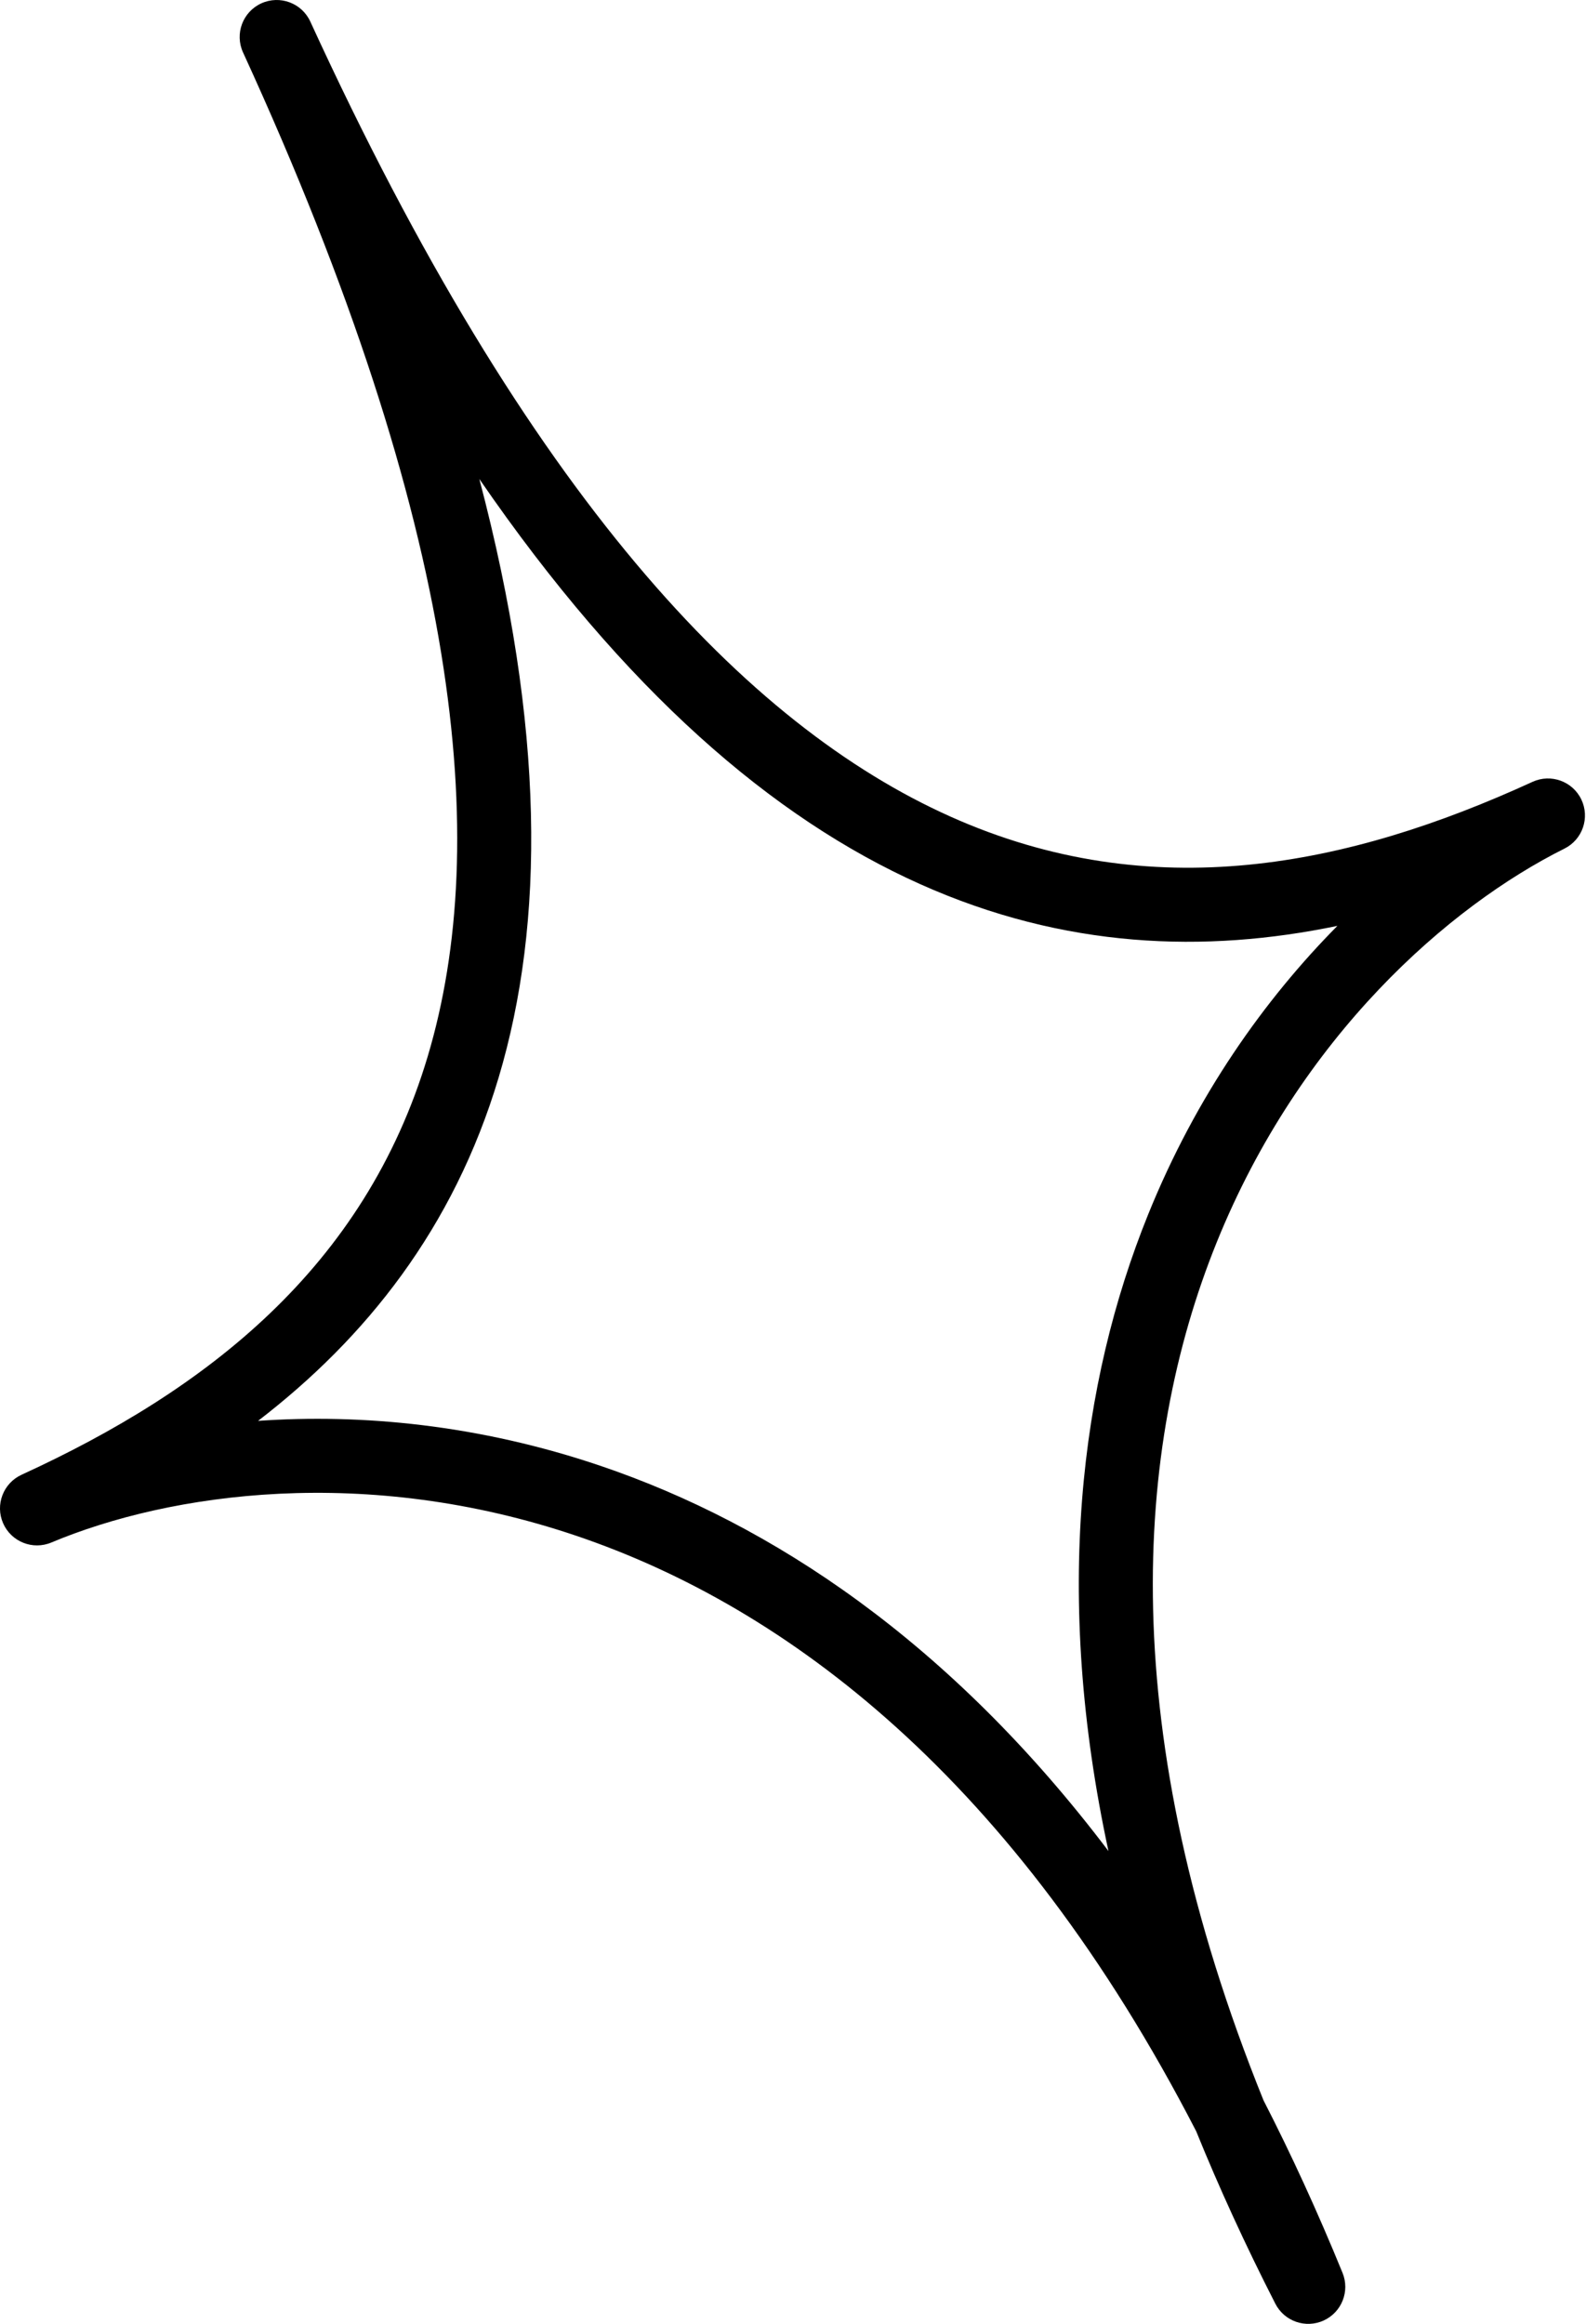
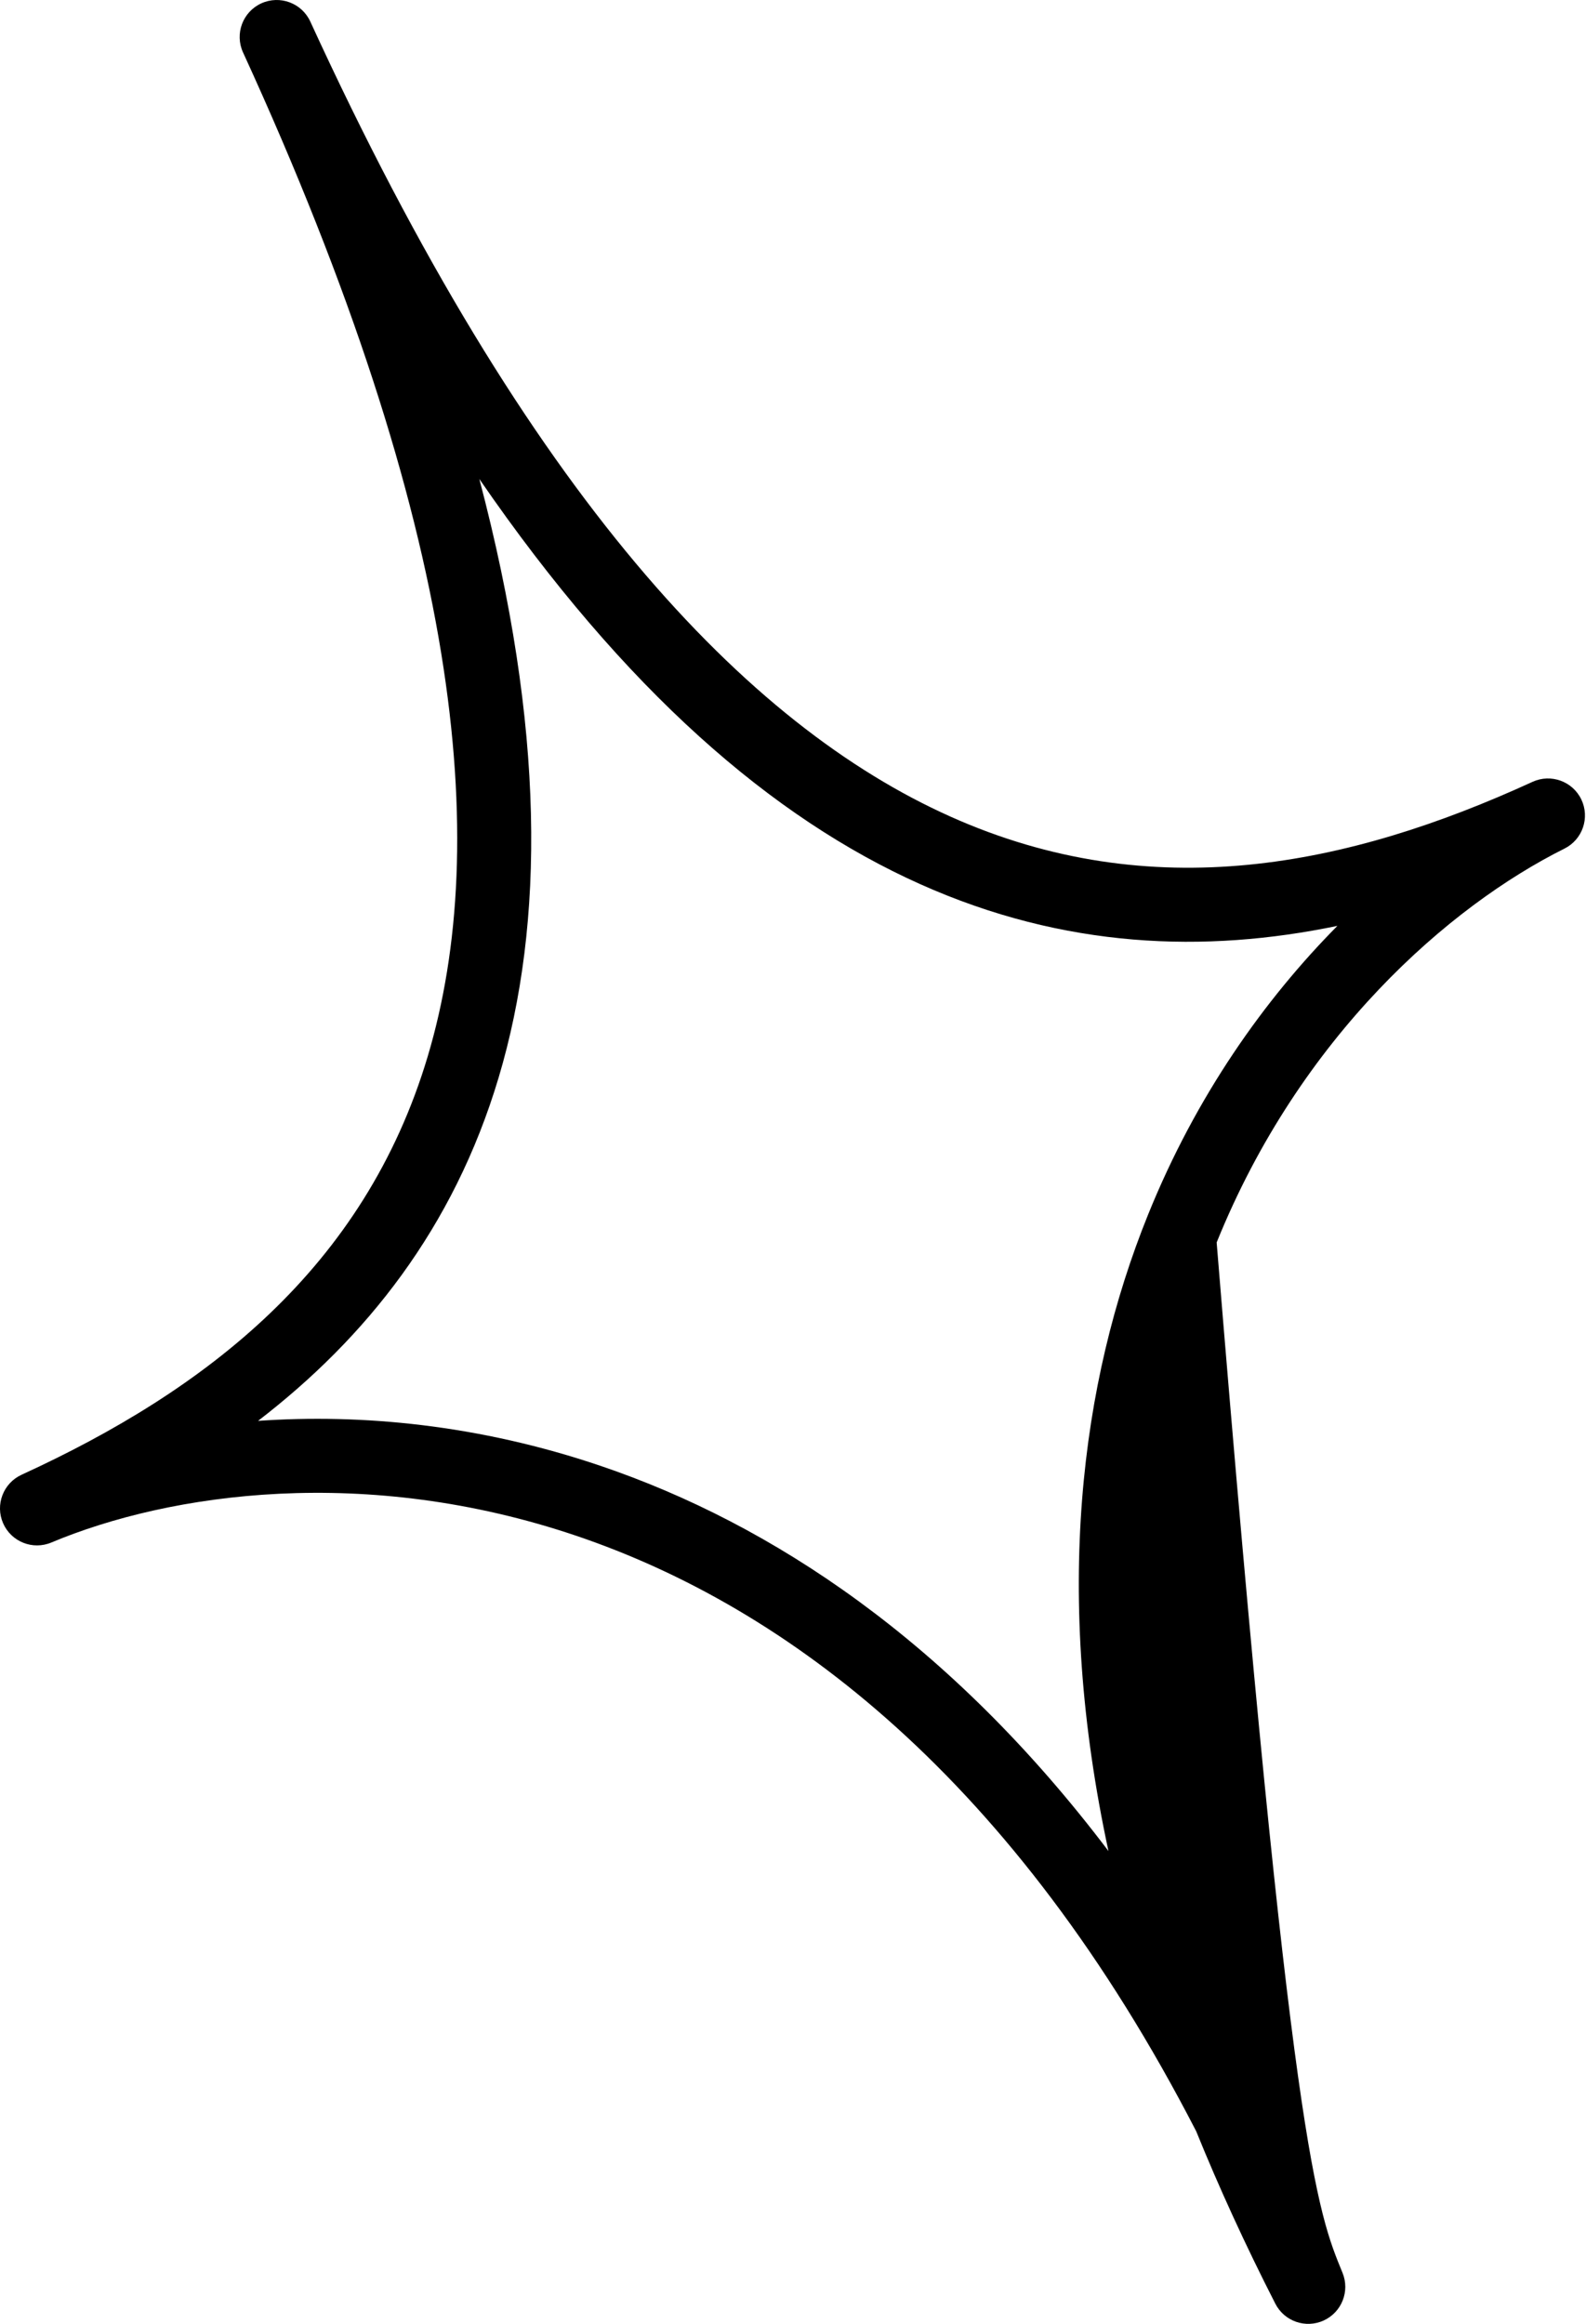
<svg xmlns="http://www.w3.org/2000/svg" width="172" height="252" viewBox="0 0 172 252" fill="none">
-   <path fill-rule="evenodd" clip-rule="evenodd" d="M28.333 0.366C30.348 -0.557 32.73 0.327 33.654 2.342C57.308 53.925 80.995 78.671 103.078 88.553C124.973 98.352 146.227 93.942 166.202 84.782C168.193 83.869 170.549 84.722 171.495 86.698C172.44 88.674 171.626 91.043 169.666 92.021C157.172 98.254 140.991 112.344 131.945 134.733C122.957 156.975 120.869 187.766 137.025 227.757C140.008 233.569 142.873 239.798 145.597 246.469C146.41 248.46 145.509 250.738 143.555 251.634C141.6 252.531 139.286 251.727 138.308 249.812C135.03 243.394 132.179 237.159 129.722 231.106C109.959 192.769 85.264 174.259 62.545 166.557C39.676 158.804 18.441 161.871 5.565 167.271C3.545 168.119 1.219 167.189 0.338 165.183C-0.542 163.177 0.349 160.836 2.34 159.923C22.315 150.763 39.525 137.534 46.387 114.55C53.308 91.367 50.012 57.27 26.358 5.687C25.434 3.672 26.318 1.29 28.333 0.366ZM51.983 51.94C59.1 78.934 59.089 100.06 54.078 116.846C49.177 133.262 39.62 145.134 27.986 154.079C39.206 153.298 51.938 154.486 65.122 158.955C83.738 165.267 103.053 178.053 120.211 200.728C114.224 172.93 117.138 149.951 124.503 131.726C129.718 118.819 137.127 108.396 145.039 100.402C130.67 103.382 115.437 102.878 99.8 95.88C83.81 88.724 67.794 74.948 51.983 51.94Z" fill="black" />
+   <path fill-rule="evenodd" clip-rule="evenodd" d="M28.333 0.366C30.348 -0.557 32.73 0.327 33.654 2.342C57.308 53.925 80.995 78.671 103.078 88.553C124.973 98.352 146.227 93.942 166.202 84.782C168.193 83.869 170.549 84.722 171.495 86.698C172.44 88.674 171.626 91.043 169.666 92.021C157.172 98.254 140.991 112.344 131.945 134.733C140.008 233.569 142.873 239.798 145.597 246.469C146.41 248.46 145.509 250.738 143.555 251.634C141.6 252.531 139.286 251.727 138.308 249.812C135.03 243.394 132.179 237.159 129.722 231.106C109.959 192.769 85.264 174.259 62.545 166.557C39.676 158.804 18.441 161.871 5.565 167.271C3.545 168.119 1.219 167.189 0.338 165.183C-0.542 163.177 0.349 160.836 2.34 159.923C22.315 150.763 39.525 137.534 46.387 114.55C53.308 91.367 50.012 57.27 26.358 5.687C25.434 3.672 26.318 1.29 28.333 0.366ZM51.983 51.94C59.1 78.934 59.089 100.06 54.078 116.846C49.177 133.262 39.62 145.134 27.986 154.079C39.206 153.298 51.938 154.486 65.122 158.955C83.738 165.267 103.053 178.053 120.211 200.728C114.224 172.93 117.138 149.951 124.503 131.726C129.718 118.819 137.127 108.396 145.039 100.402C130.67 103.382 115.437 102.878 99.8 95.88C83.81 88.724 67.794 74.948 51.983 51.94Z" fill="black" />
</svg>